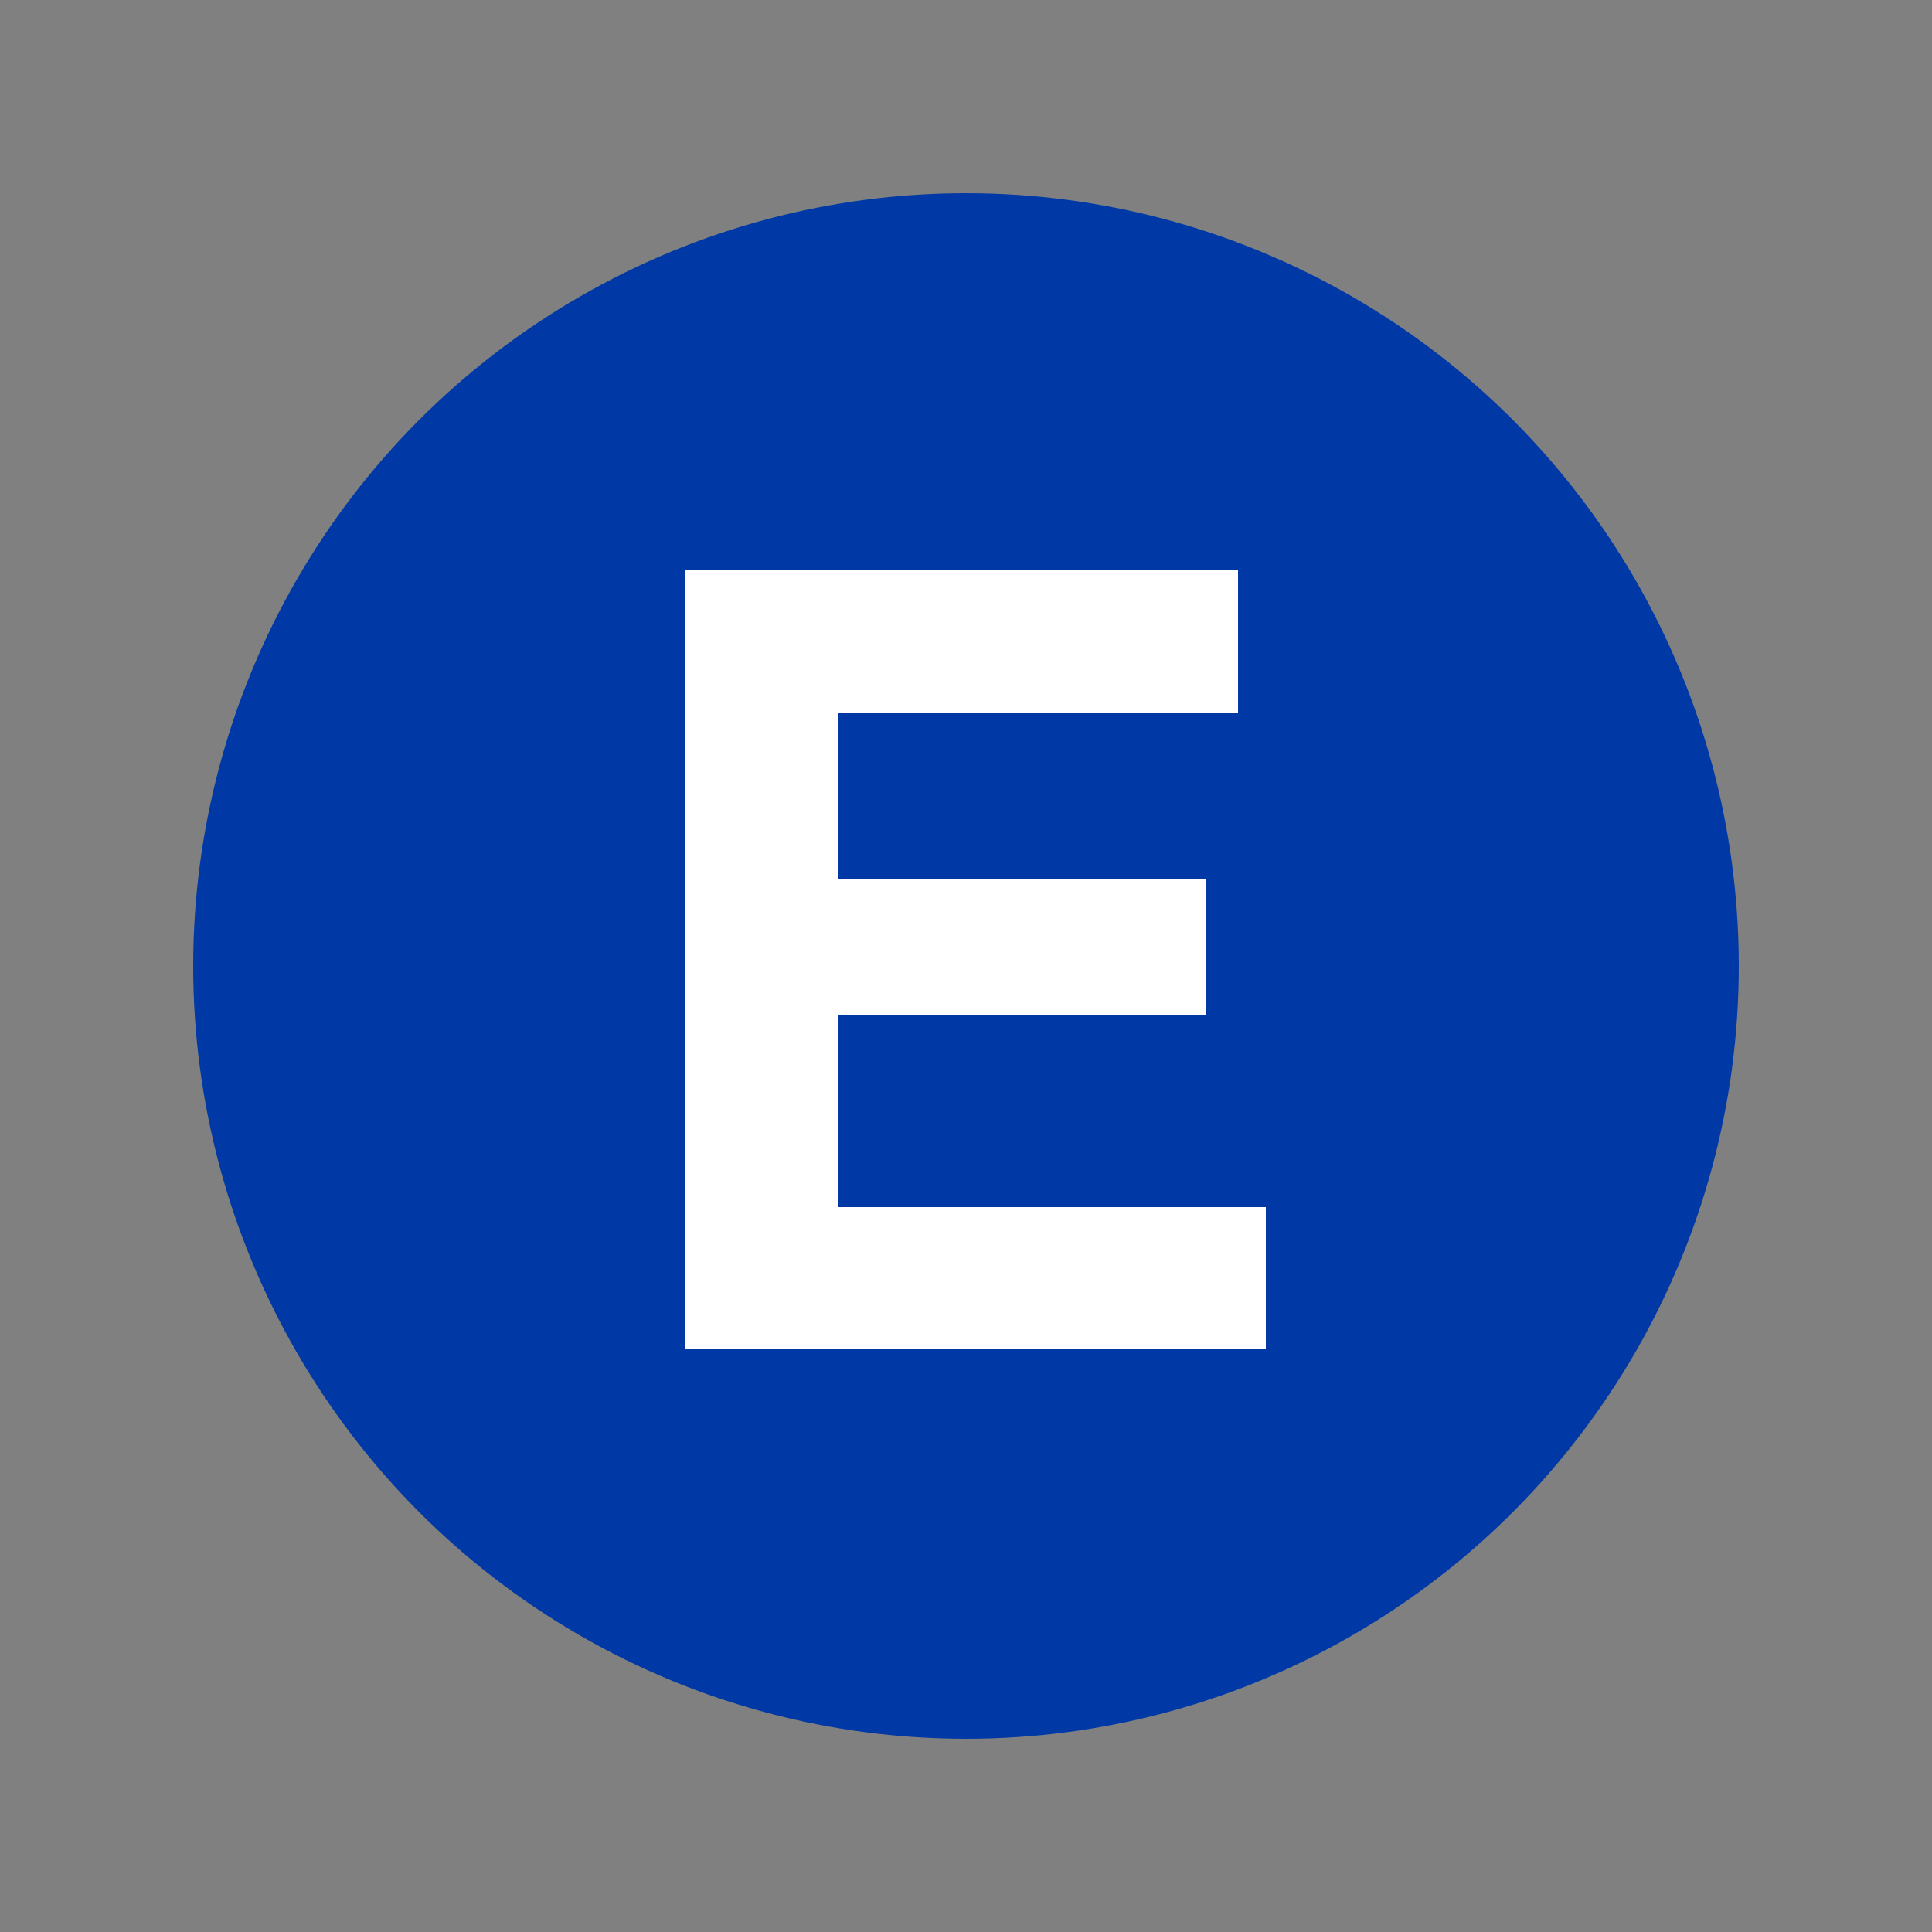
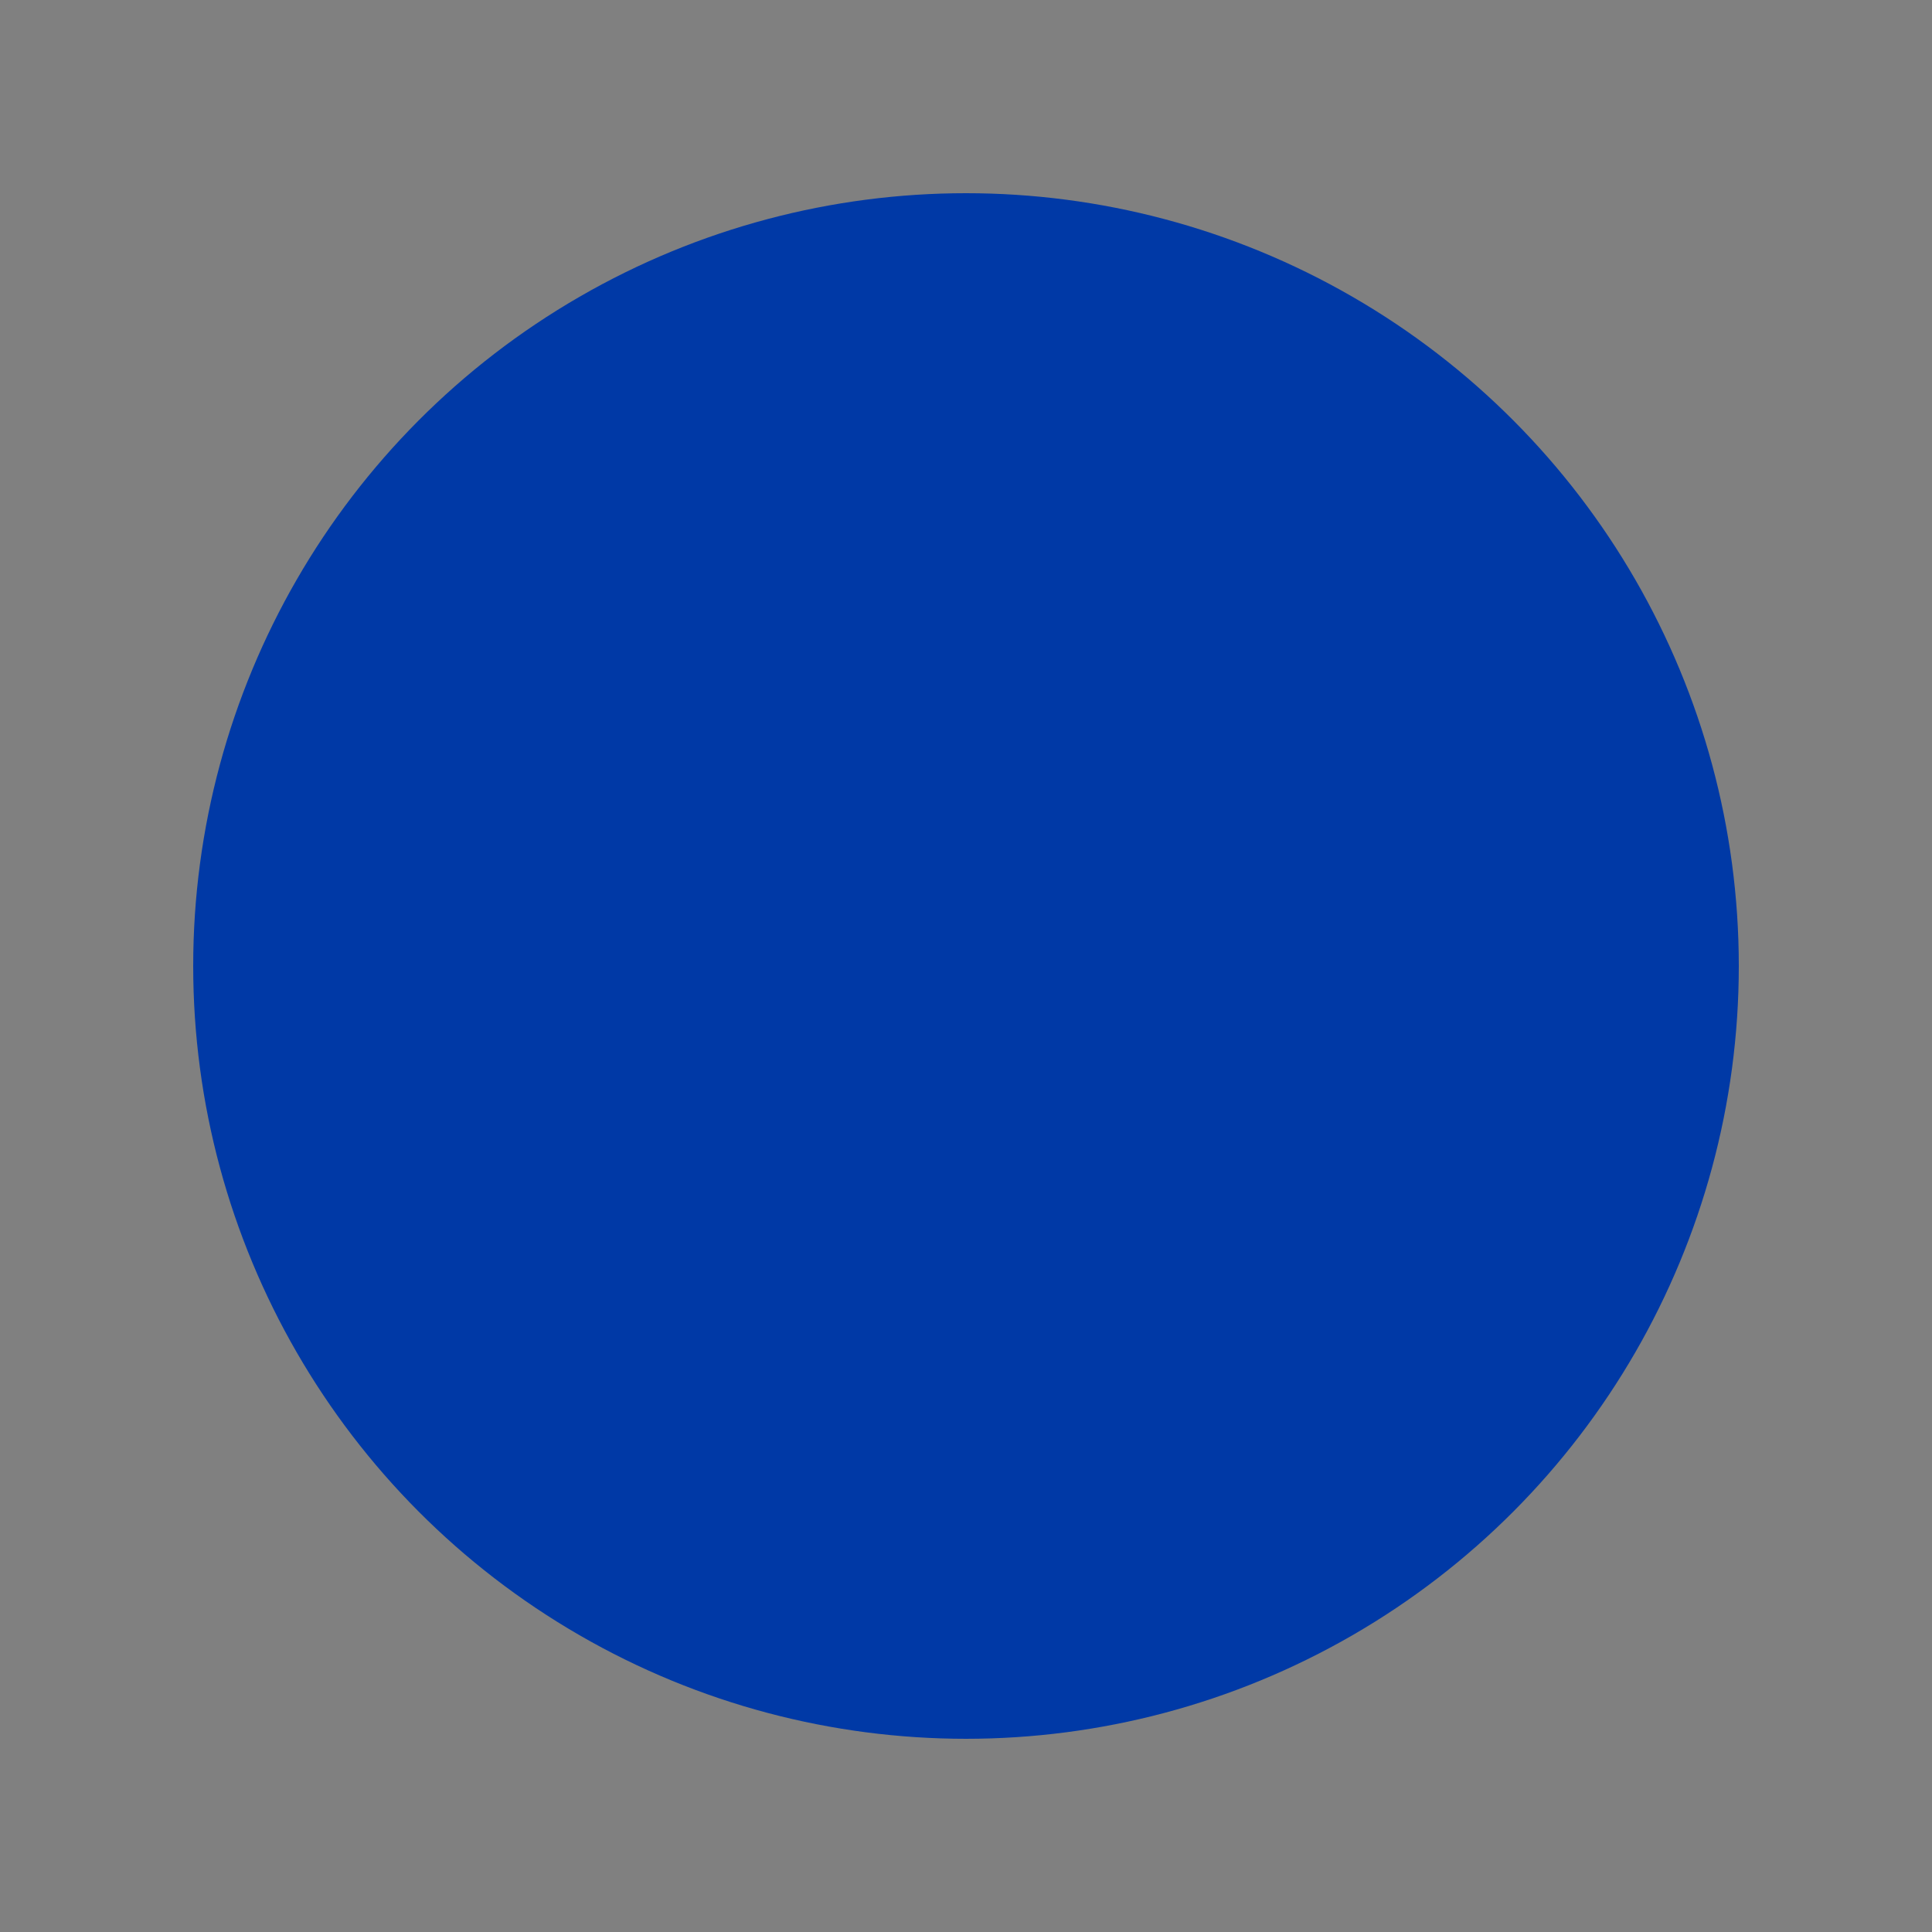
<svg xmlns="http://www.w3.org/2000/svg" width="250px" height="250px" viewBox="0 0 125 125">
  <rect x="0" y="0" width="125" height="125" fill="#808080" stroke="none" />
  <title>NYCS Bullet, Standard Set - E Local</title>
  <circle cx="62.5" cy="62.5" r="50" fill="#0039A6" />
-   <polygon points="81.9,87.3 81.9,78.1 54.2,78.1 54.2,65.7 78,65.7 78,56.9 54.2,56.9 54.2,46.1 80.1,46.1 80.1,36.9 44.3,36.9 44.3,87.3" fill="#FFF" />
</svg>